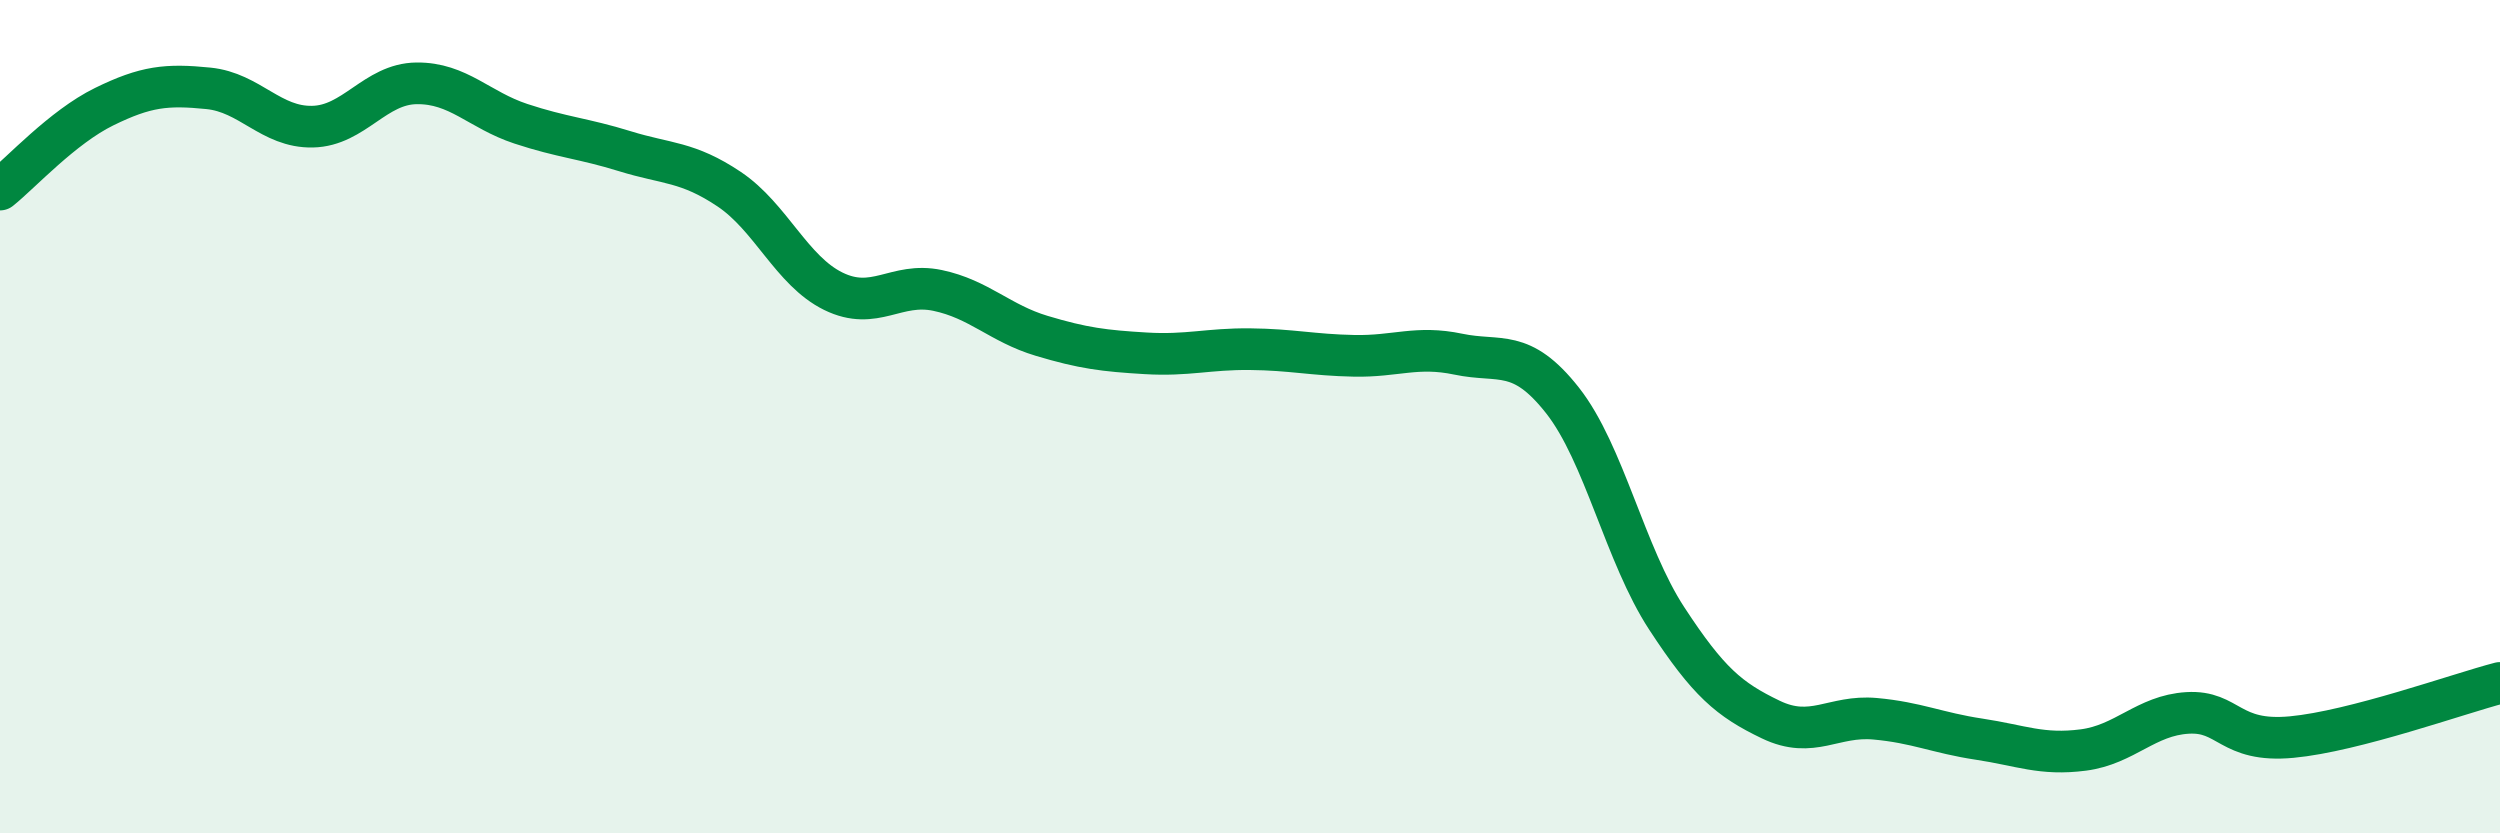
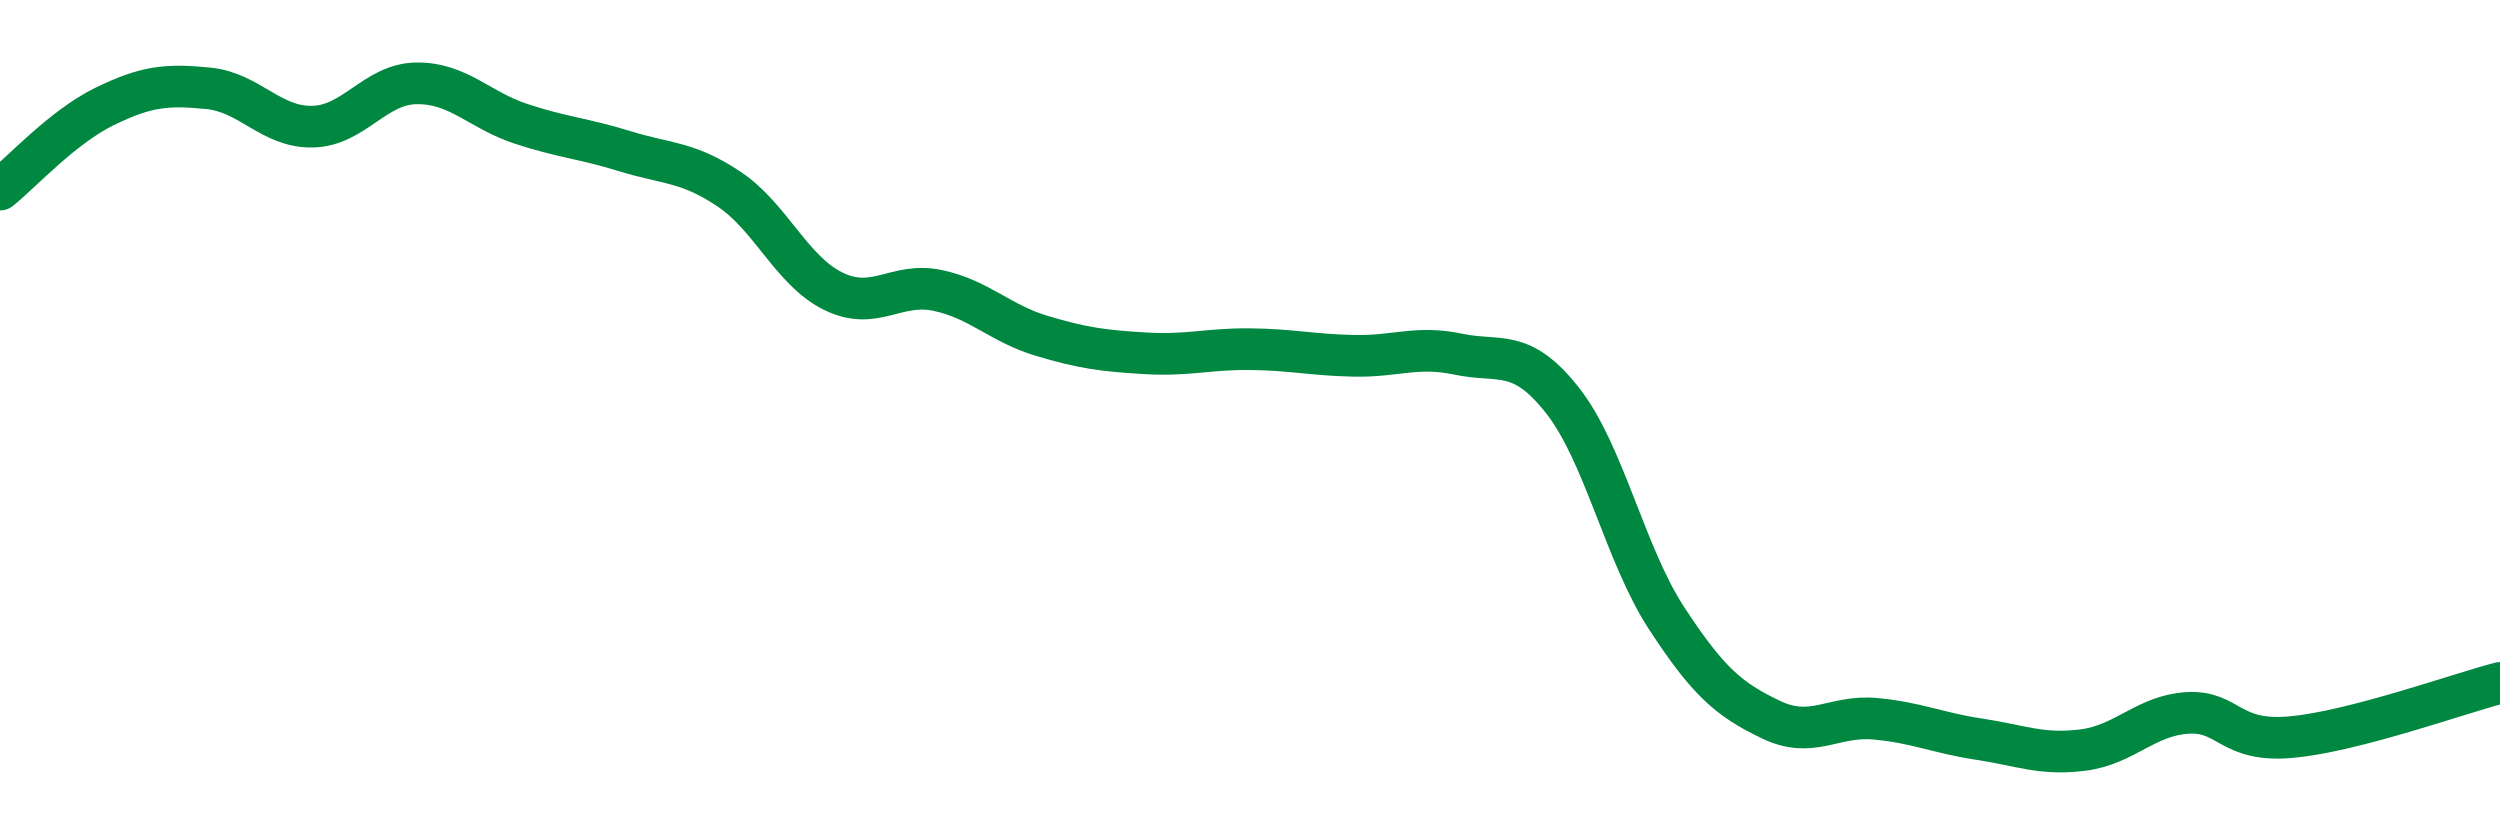
<svg xmlns="http://www.w3.org/2000/svg" width="60" height="20" viewBox="0 0 60 20">
-   <path d="M 0,4.55 C 0.5,4.15 1.5,3.05 2.5,2.56 C 3.5,2.07 4,2.02 5,2.12 C 6,2.22 6.5,3.06 7.5,3.04 C 8.5,3.02 9,2.01 10,2 C 11,1.99 11.5,2.64 12.5,2.97 C 13.5,3.3 14,3.32 15,3.63 C 16,3.94 16.5,3.87 17.5,4.54 C 18.5,5.21 19,6.5 20,6.99 C 21,7.48 21.5,6.76 22.5,6.97 C 23.5,7.18 24,7.76 25,8.06 C 26,8.36 26.5,8.42 27.5,8.48 C 28.5,8.54 29,8.37 30,8.38 C 31,8.39 31.5,8.52 32.5,8.54 C 33.5,8.56 34,8.29 35,8.5 C 36,8.71 36.5,8.34 37.5,9.61 C 38.5,10.88 39,13.31 40,14.84 C 41,16.37 41.5,16.79 42.5,17.27 C 43.5,17.75 44,17.16 45,17.25 C 46,17.34 46.5,17.59 47.5,17.74 C 48.5,17.89 49,18.13 50,18 C 51,17.87 51.5,17.17 52.5,17.11 C 53.5,17.05 53.5,17.83 55,17.69 C 56.5,17.55 59,16.65 60,16.39L60 20L0 20Z" fill="#008740" opacity="0.1" stroke-linecap="round" stroke-linejoin="round" />
  <path d="M 0,4.55 C 0.5,4.15 1.5,3.05 2.5,2.56 C 3.5,2.07 4,2.02 5,2.12 C 6,2.22 6.5,3.06 7.5,3.04 C 8.5,3.02 9,2.01 10,2 C 11,1.99 11.5,2.64 12.5,2.97 C 13.5,3.3 14,3.32 15,3.63 C 16,3.94 16.5,3.87 17.5,4.54 C 18.5,5.21 19,6.5 20,6.99 C 21,7.48 21.5,6.76 22.5,6.97 C 23.5,7.18 24,7.76 25,8.06 C 26,8.36 26.5,8.42 27.5,8.48 C 28.5,8.54 29,8.37 30,8.38 C 31,8.39 31.5,8.52 32.5,8.54 C 33.5,8.56 34,8.29 35,8.5 C 36,8.71 36.5,8.34 37.5,9.61 C 38.5,10.88 39,13.31 40,14.84 C 41,16.37 41.5,16.79 42.5,17.27 C 43.5,17.75 44,17.16 45,17.25 C 46,17.34 46.5,17.59 47.5,17.74 C 48.5,17.89 49,18.13 50,18 C 51,17.87 51.5,17.17 52.5,17.11 C 53.5,17.05 53.5,17.83 55,17.69 C 56.5,17.55 59,16.65 60,16.39" stroke="#008740" stroke-width="1" fill="none" stroke-linecap="round" stroke-linejoin="round" />
</svg>